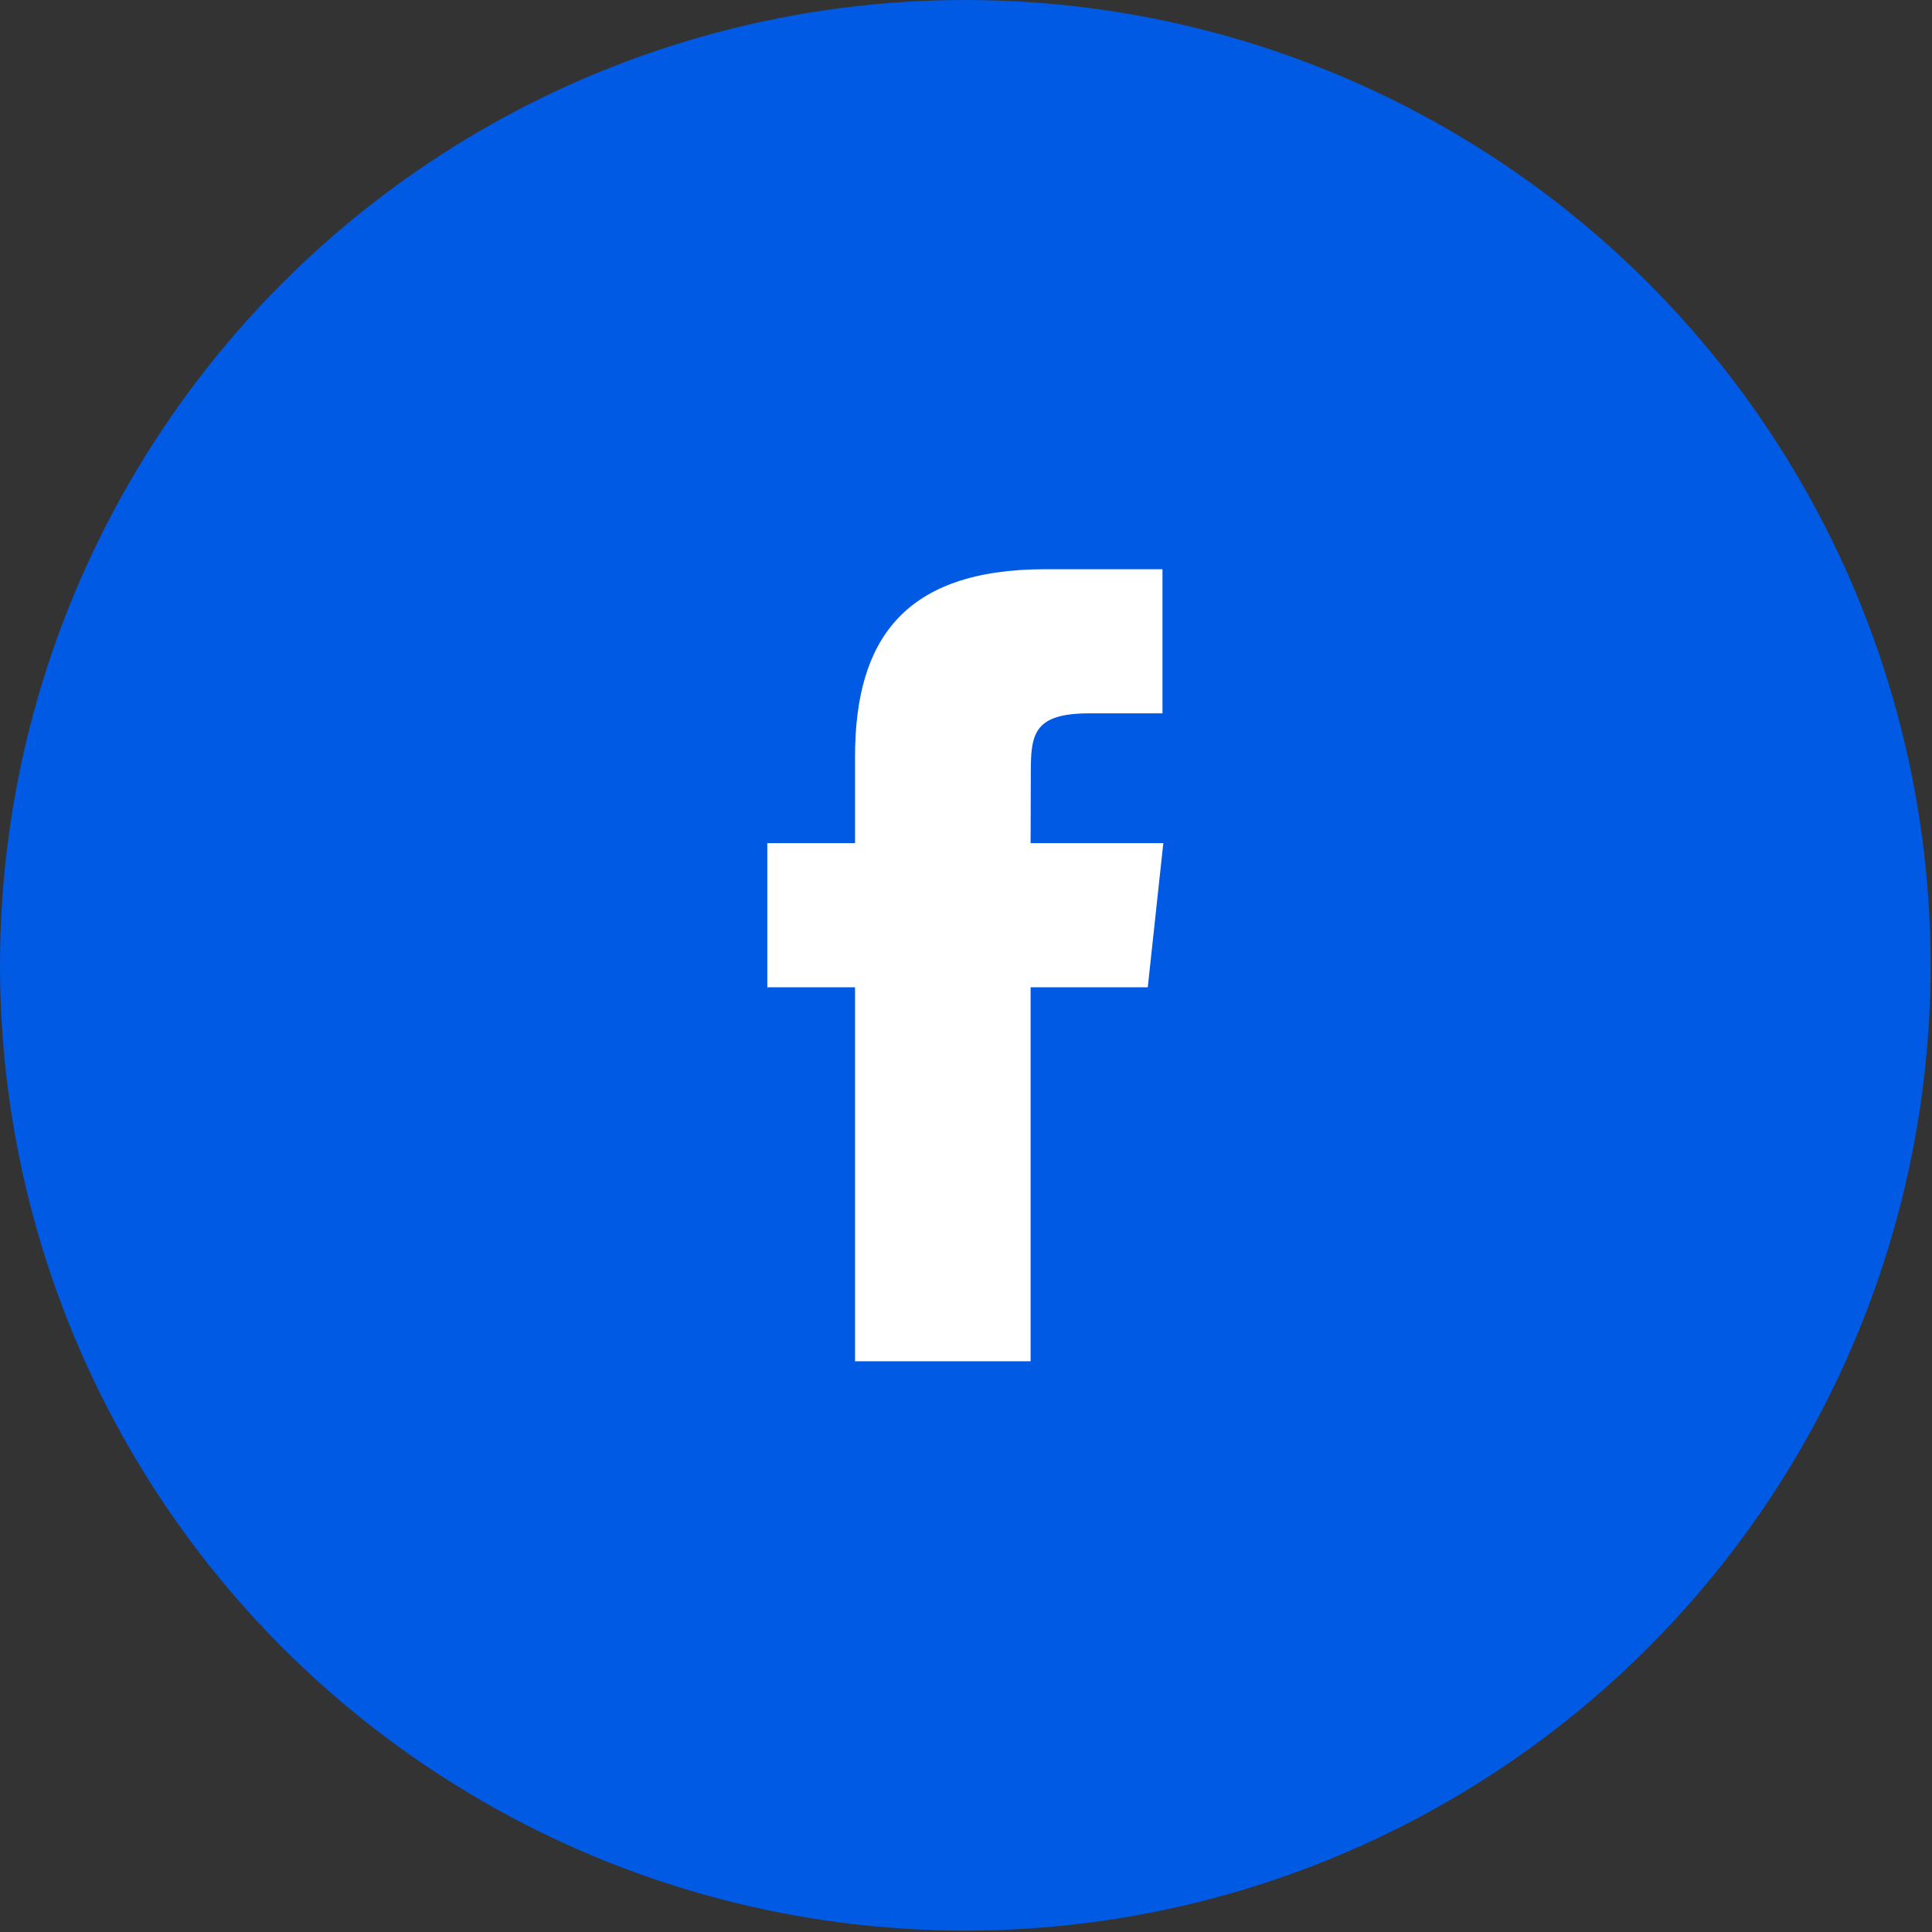
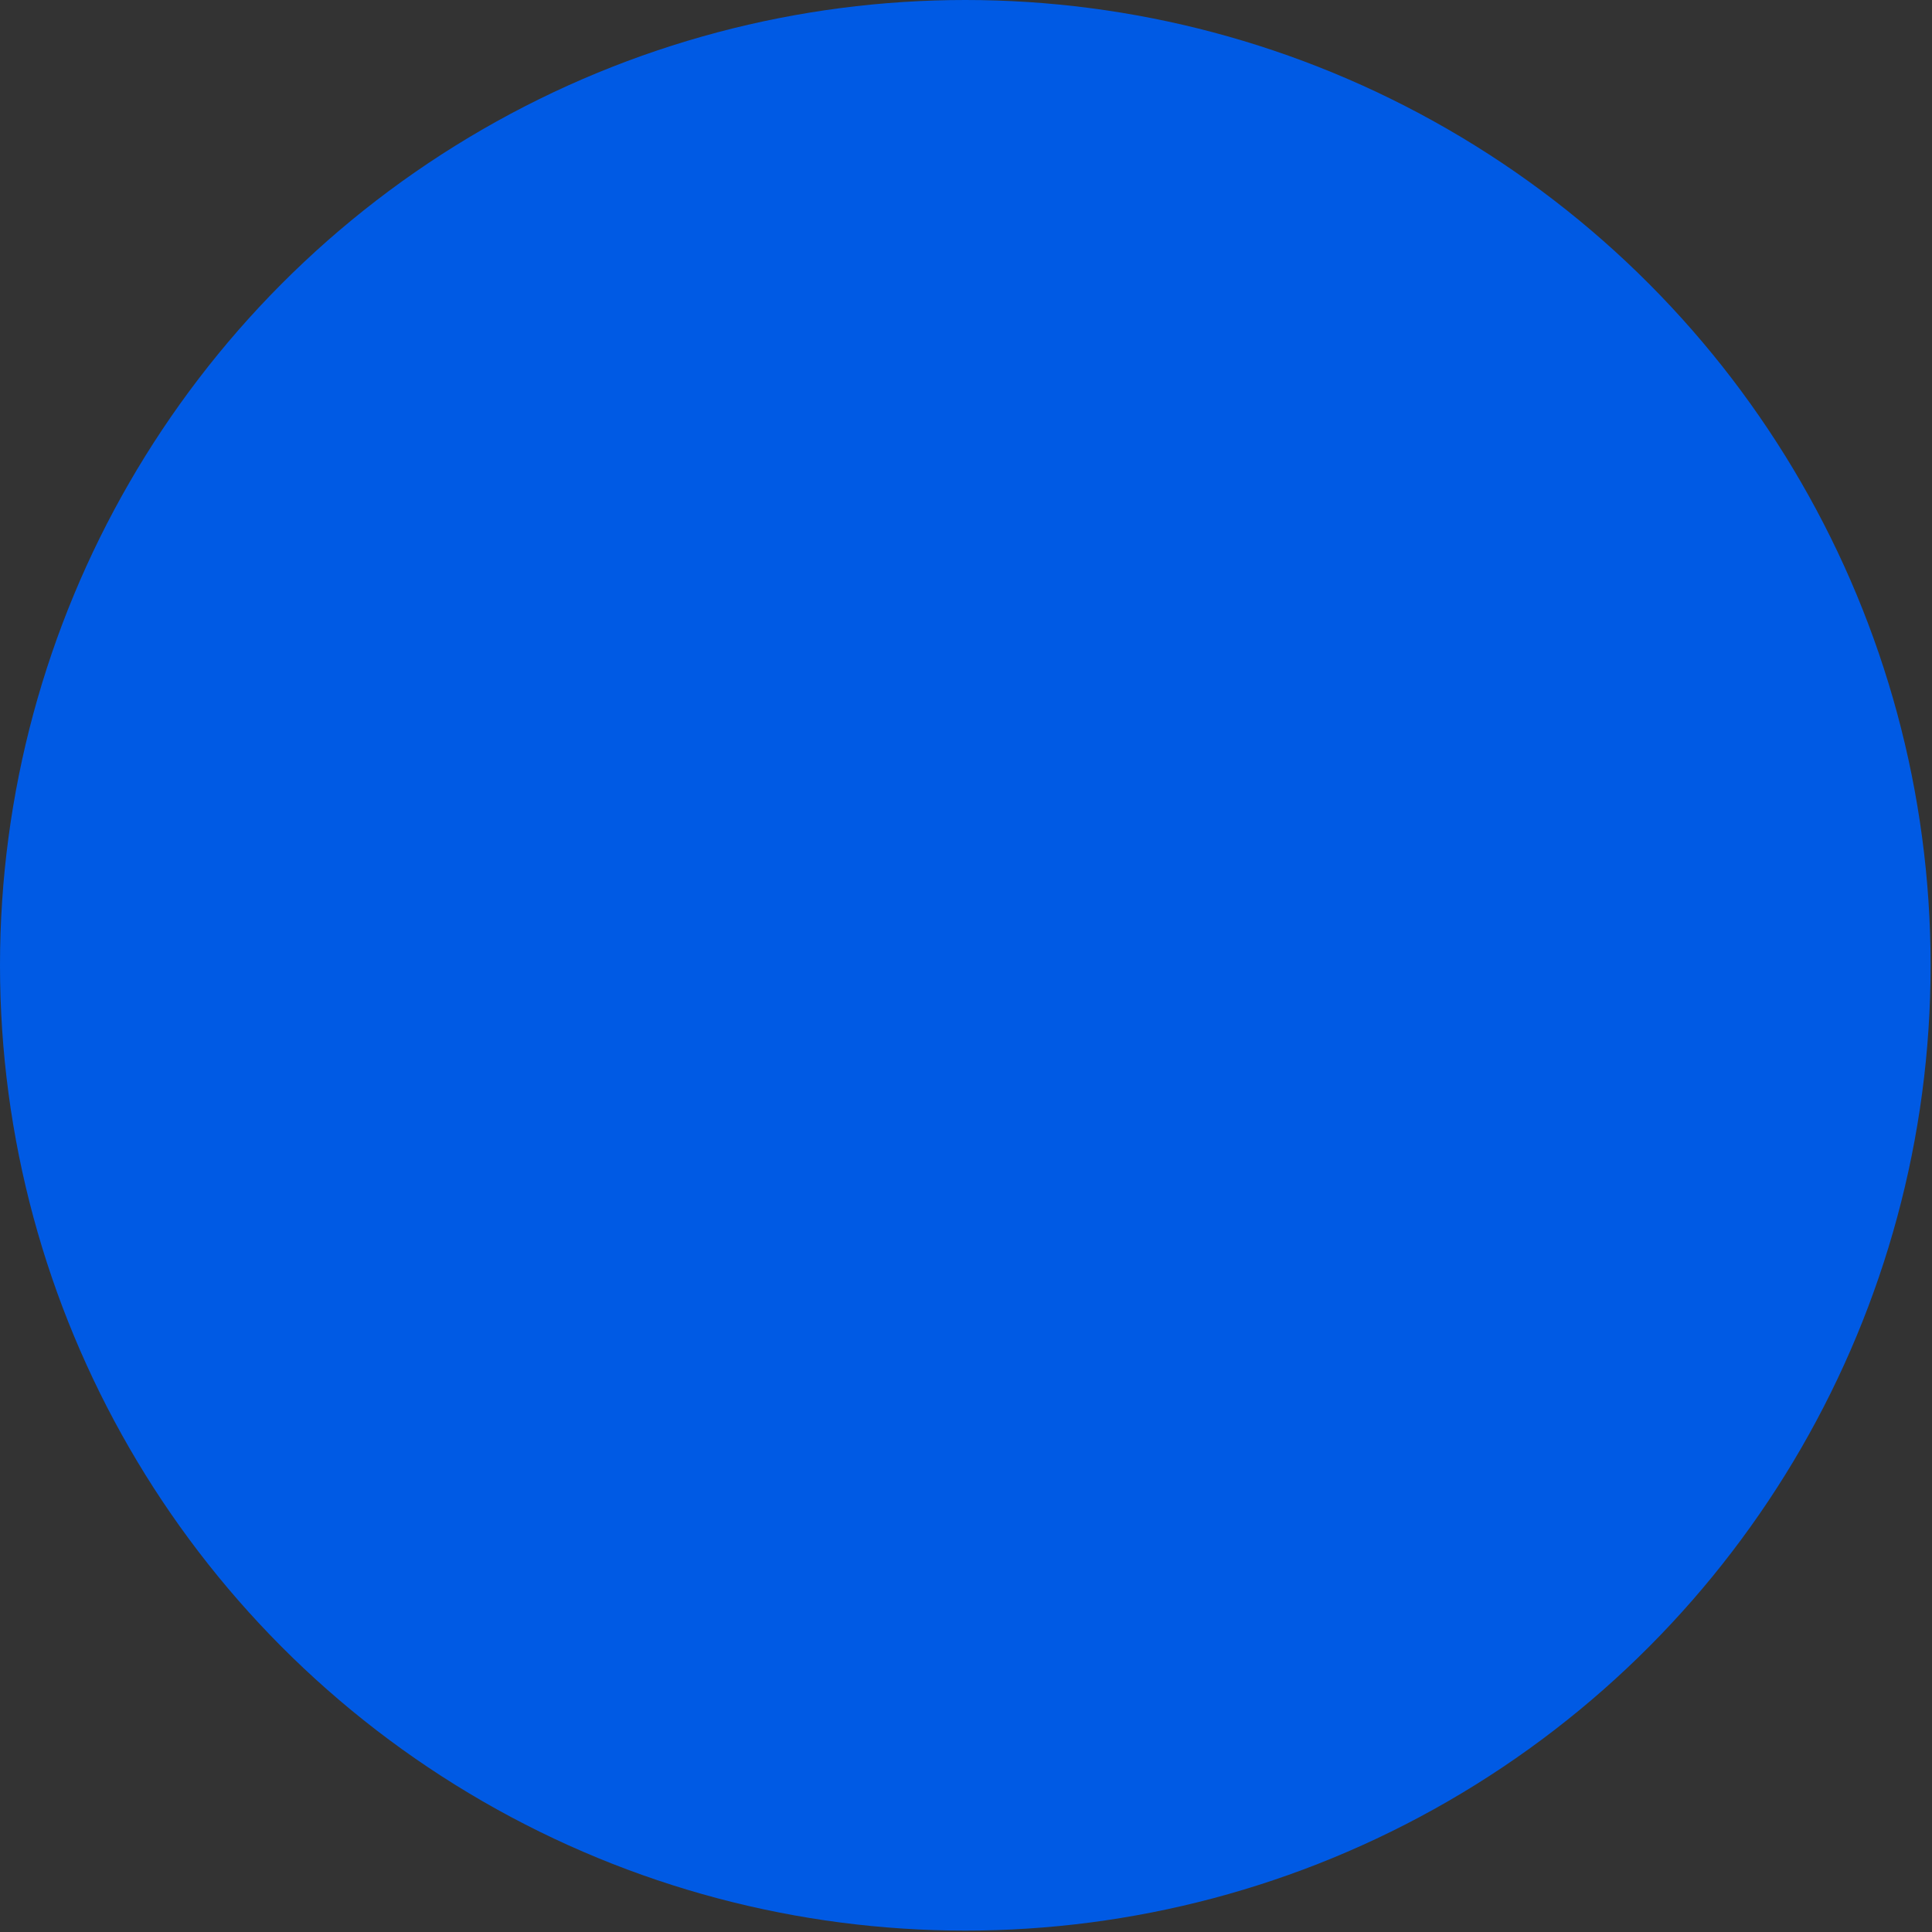
<svg xmlns="http://www.w3.org/2000/svg" width="303" height="303" viewBox="0 0 303 303" fill="none">
  <rect x="0" y="0" width="303" height="303" fill="#333333" stroke="none" />
  <circle cx="151.391" cy="151.391" r="151.391" fill="#005AE4" />
-   <path fill-rule="evenodd" clip-rule="evenodd" d="M161.632 213.491H134.097V154.834H120.336V132.231H134.097V118.671C134.097 100.244 141.865 89.273 163.939 89.273H182.314V111.877H170.833C162.238 111.877 161.666 115.033 161.666 120.929L161.632 132.231H182.445L180.007 154.834H161.632V213.491V213.491Z" fill="white" />
</svg>